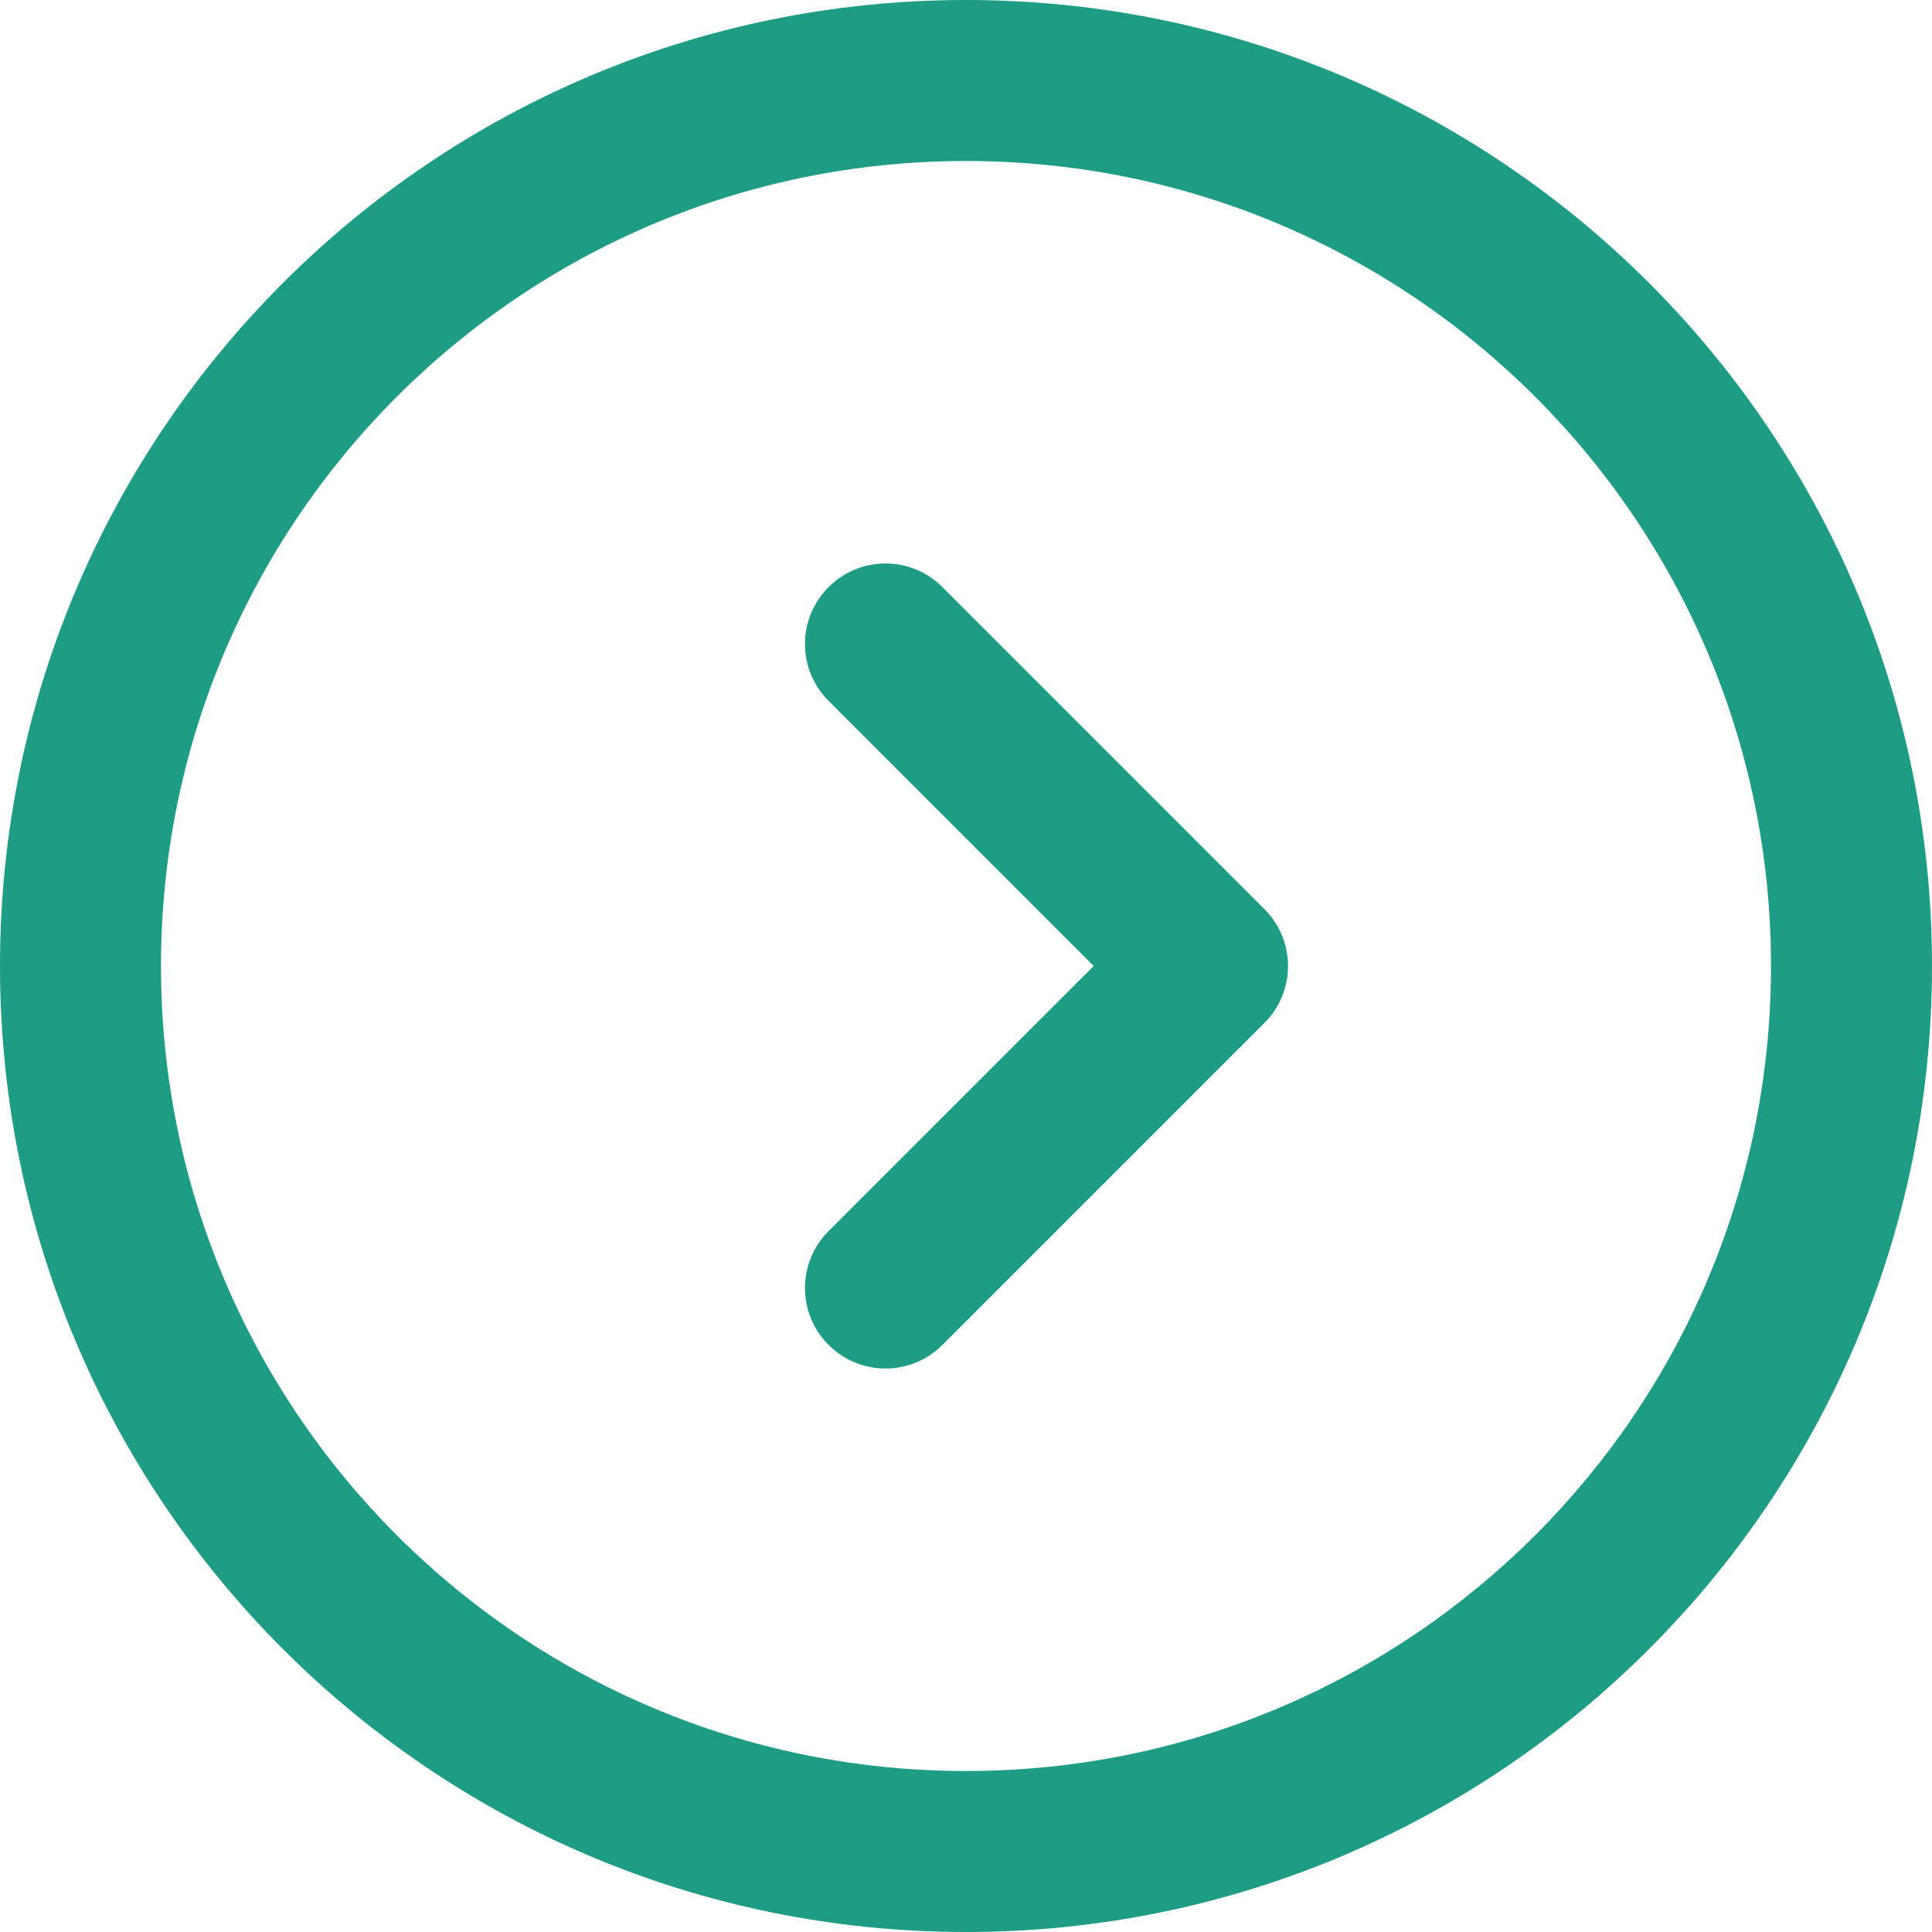
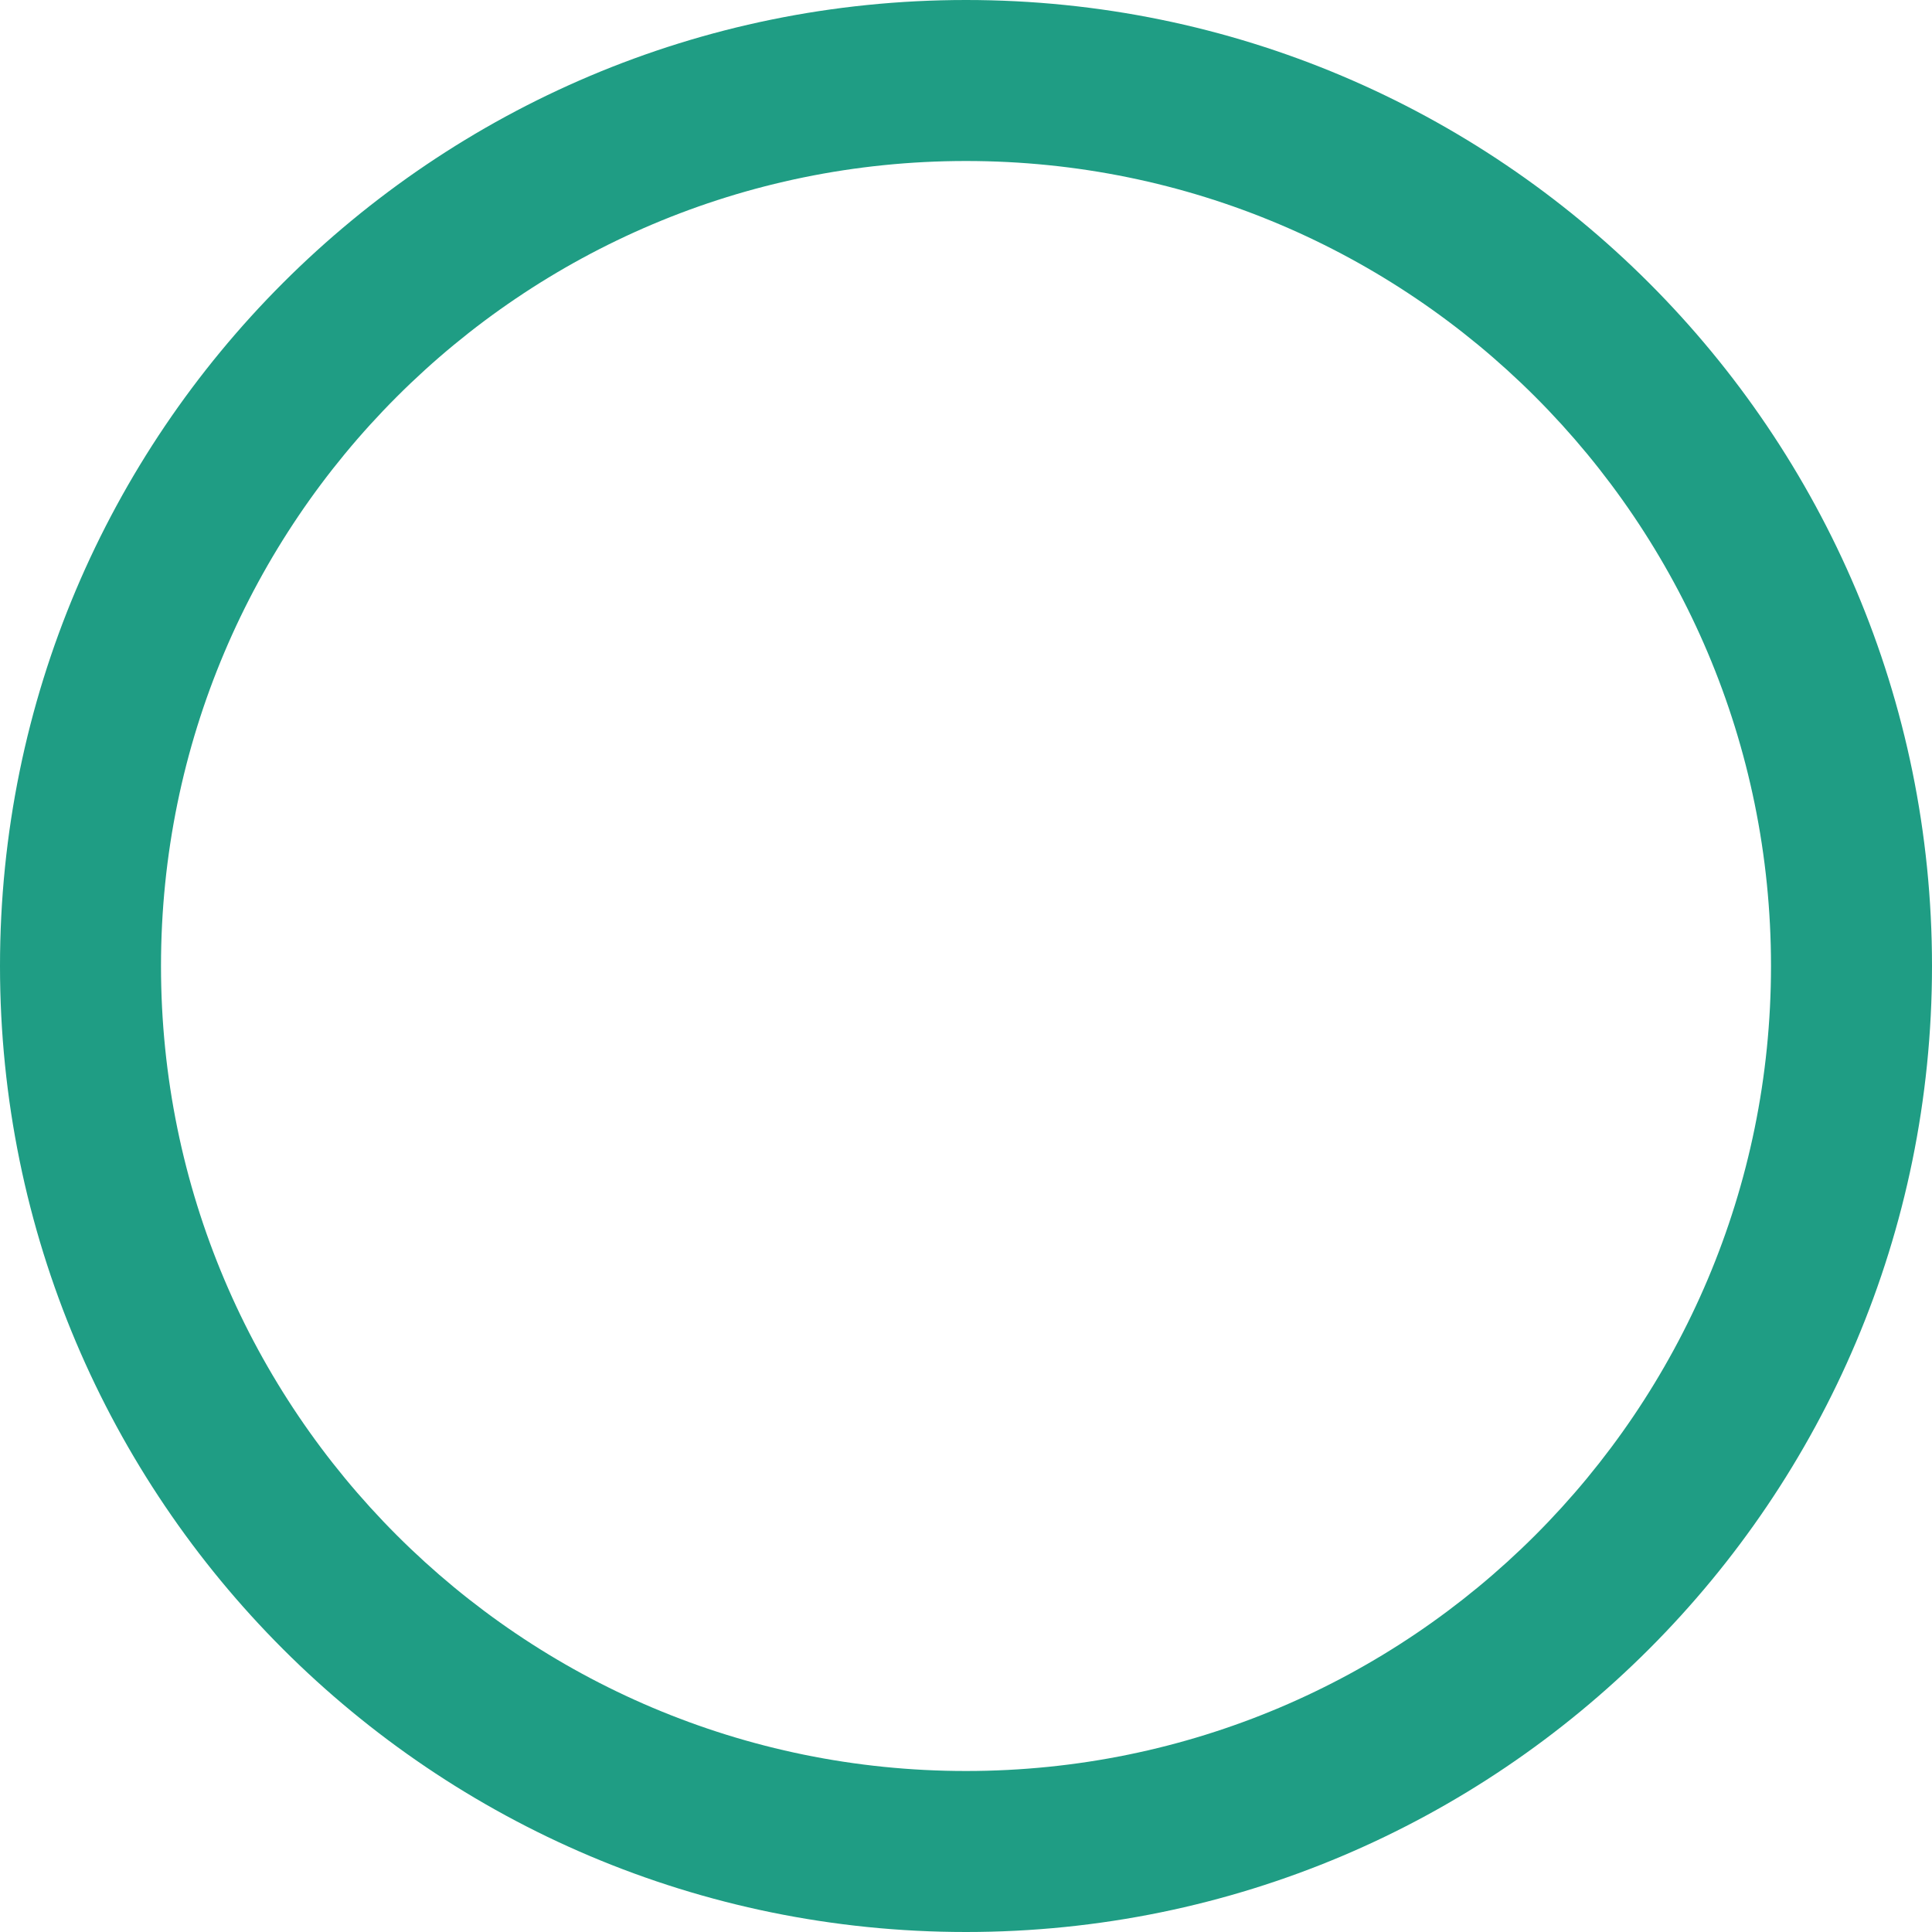
<svg xmlns="http://www.w3.org/2000/svg" width="24" height="24" viewBox="0 0 24 24" fill="none">
  <path fill-rule="evenodd" clip-rule="evenodd" d="M12 22C17.523 22 22 17.523 22 12C22 6.477 17.523 2 12 2C6.477 2 2 6.477 2 12C2 17.523 6.477 22 12 22ZM12 24C18.627 24 24 18.627 24 12C24 5.373 18.627 0 12 0C5.373 0 0 5.373 0 12C0 18.627 5.373 24 12 24Z" fill="#1F9D84" />
-   <path fill-rule="evenodd" clip-rule="evenodd" d="M10.293 7.293C10.683 6.902 11.317 6.902 11.707 7.293L15.707 11.293C16.098 11.683 16.098 12.317 15.707 12.707L11.707 16.707C11.317 17.098 10.683 17.098 10.293 16.707C9.902 16.317 9.902 15.683 10.293 15.293L13.586 12L10.293 8.707C9.902 8.317 9.902 7.683 10.293 7.293Z" fill="#1F9D84" />
</svg>